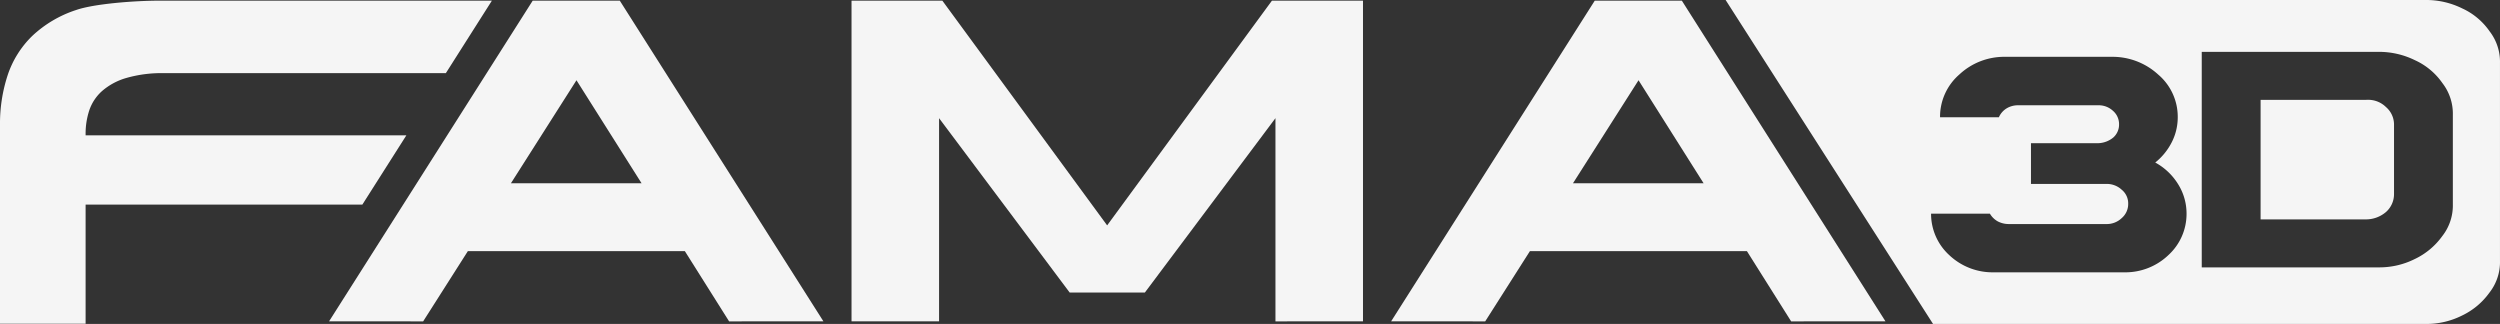
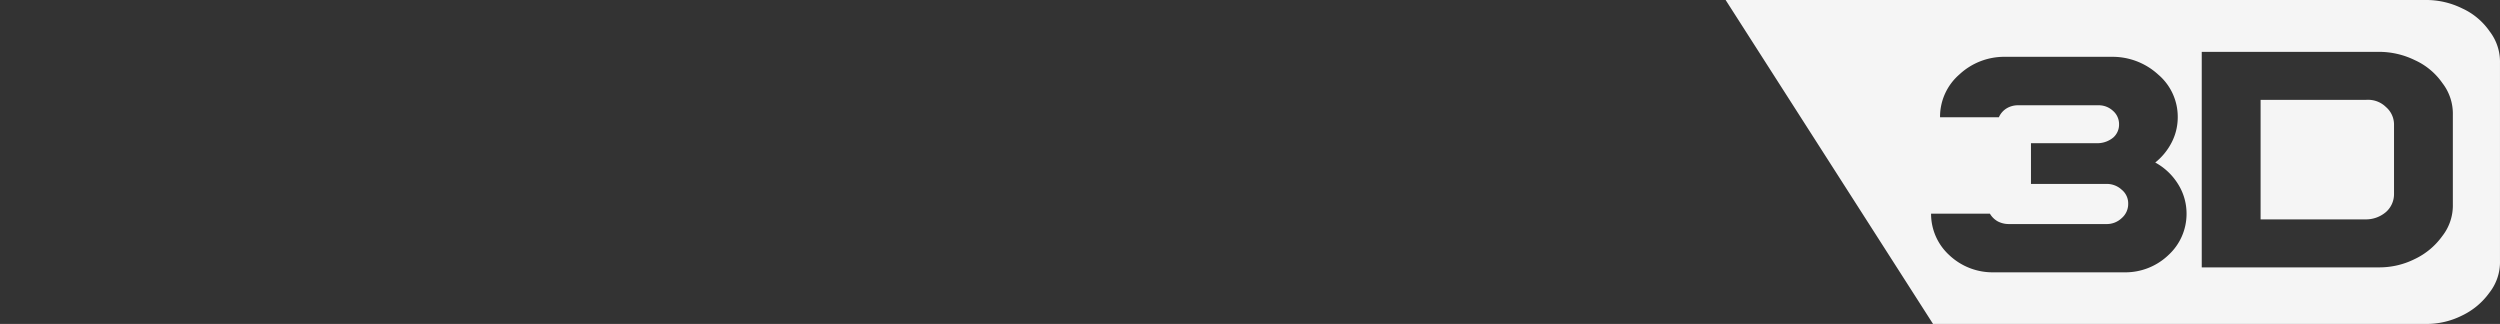
<svg xmlns="http://www.w3.org/2000/svg" width="991.934" height="128.533" viewBox="0 0 991.934 128.533">
  <rect x="0" y="0" width="991.934" height="128.533" fill="#333333" stroke="none" />
  <g id="Raggruppa_23" data-name="Raggruppa 23" transform="translate(0 0)">
    <path id="Sottrazione_1" data-name="Sottrazione 1" d="M-186.157-3648.7H-381.7L-464-3777.234h277.843a32.281,32.281,0,0,1,14.36,3.31,26.724,26.724,0,0,1,10.922,9.113,19.777,19.777,0,0,1,4.118,12.547v78.594a19.6,19.6,0,0,1-4.182,12.545,28.442,28.442,0,0,1-10.923,9.115A31.405,31.405,0,0,1-186.157-3648.7Zm-196.325-43.76a22.144,22.144,0,0,0,7.241,16.478,25.007,25.007,0,0,0,17.477,6.8h51.931a24.717,24.717,0,0,0,17.473-6.8,22.137,22.137,0,0,0,7.241-16.478,21.925,21.925,0,0,0-3.373-11.734,24.263,24.263,0,0,0-9.046-8.552,24.5,24.5,0,0,0,6.551-8.05,21.726,21.726,0,0,0,2.374-9.923,21.965,21.965,0,0,0-7.738-16.916,26.775,26.775,0,0,0-18.6-7.051H-352.58l-.371,0a26.053,26.053,0,0,0-18.294,6.993,22.2,22.2,0,0,0-7.678,16.976h23.344a7.847,7.847,0,0,1,2.933-3.435,8.664,8.664,0,0,1,4.618-1.311h31.9a8.3,8.3,0,0,1,5.8,2.187,6.964,6.964,0,0,1,2.432,5.365,6.824,6.824,0,0,1-2.371,5.306,9.857,9.857,0,0,1-5.865,2.187h-26.714v16.165h29.831a8.681,8.681,0,0,1,6.183,2.308,6.981,6.981,0,0,1,2.559,5.62,7.343,7.343,0,0,1-2.559,5.618,8.543,8.543,0,0,1-6.183,2.367h-38.445a9.456,9.456,0,0,1-4.512-1.028,8.3,8.3,0,0,1-3.168-3.089Zm107.393-64.2v85.514h70.23a31.4,31.4,0,0,0,14.292-3.309,28.448,28.448,0,0,0,10.924-9.115,19.632,19.632,0,0,0,4.183-12.545v-35.573a19.8,19.8,0,0,0-4.119-12.548,26.735,26.735,0,0,0-10.923-9.112,32.263,32.263,0,0,0-14.358-3.311Zm65.3,66.472h-41.95v-47.433h41.95c.175-.007.352-.01.525-.01a10.056,10.056,0,0,1,7.278,2.879,9.13,9.13,0,0,1,3.186,7.118v27.462a9.429,9.429,0,0,1-3.186,7.055A12.192,12.192,0,0,1-209.794-3690.187Z" transform="translate(1148.683 3777.233)" fill="#f5f5f5" />
-     <path id="Unione_1" data-name="Unione 1" d="M0,128.188V49.415a61.877,61.877,0,0,1,3.033-19.83A38.713,38.713,0,0,1,12.793,14a46.257,46.257,0,0,1,17.4-10.285C37.295,1.239,53.343,0,63.371,0h131.8L176.9,28.765H65.164a50.669,50.669,0,0,0-15.037,1.91,25.364,25.364,0,0,0-9.65,5.2,18,18,0,0,0-5.053,7.636,29.525,29.525,0,0,0-1.458,9.436v.48H161.24L143.775,80.915H33.966v47.272Zm710.682-.94L693.129,99.383h-86.1l-17.739,27.865H551.955L632.759,0h34.55l80.8,127.248Zm-86.563-54.8h51.826L650.128,31.579Zm-334.831,54.8L271.734,99.383h-86.1l-17.739,27.865H130.557L211.364,0h34.551l80.8,127.248Zm-86.564-54.8h51.831L228.73,31.579Zm303.343,54.8V46.627L454.245,115.82H424.428L372.6,46.627v80.62H337.863V0H373.9l65.386,89.164L504.674,0H540.8V127.247Z" transform="translate(0 0.261)" fill="#f5f5f5" />
  </g>
</svg>